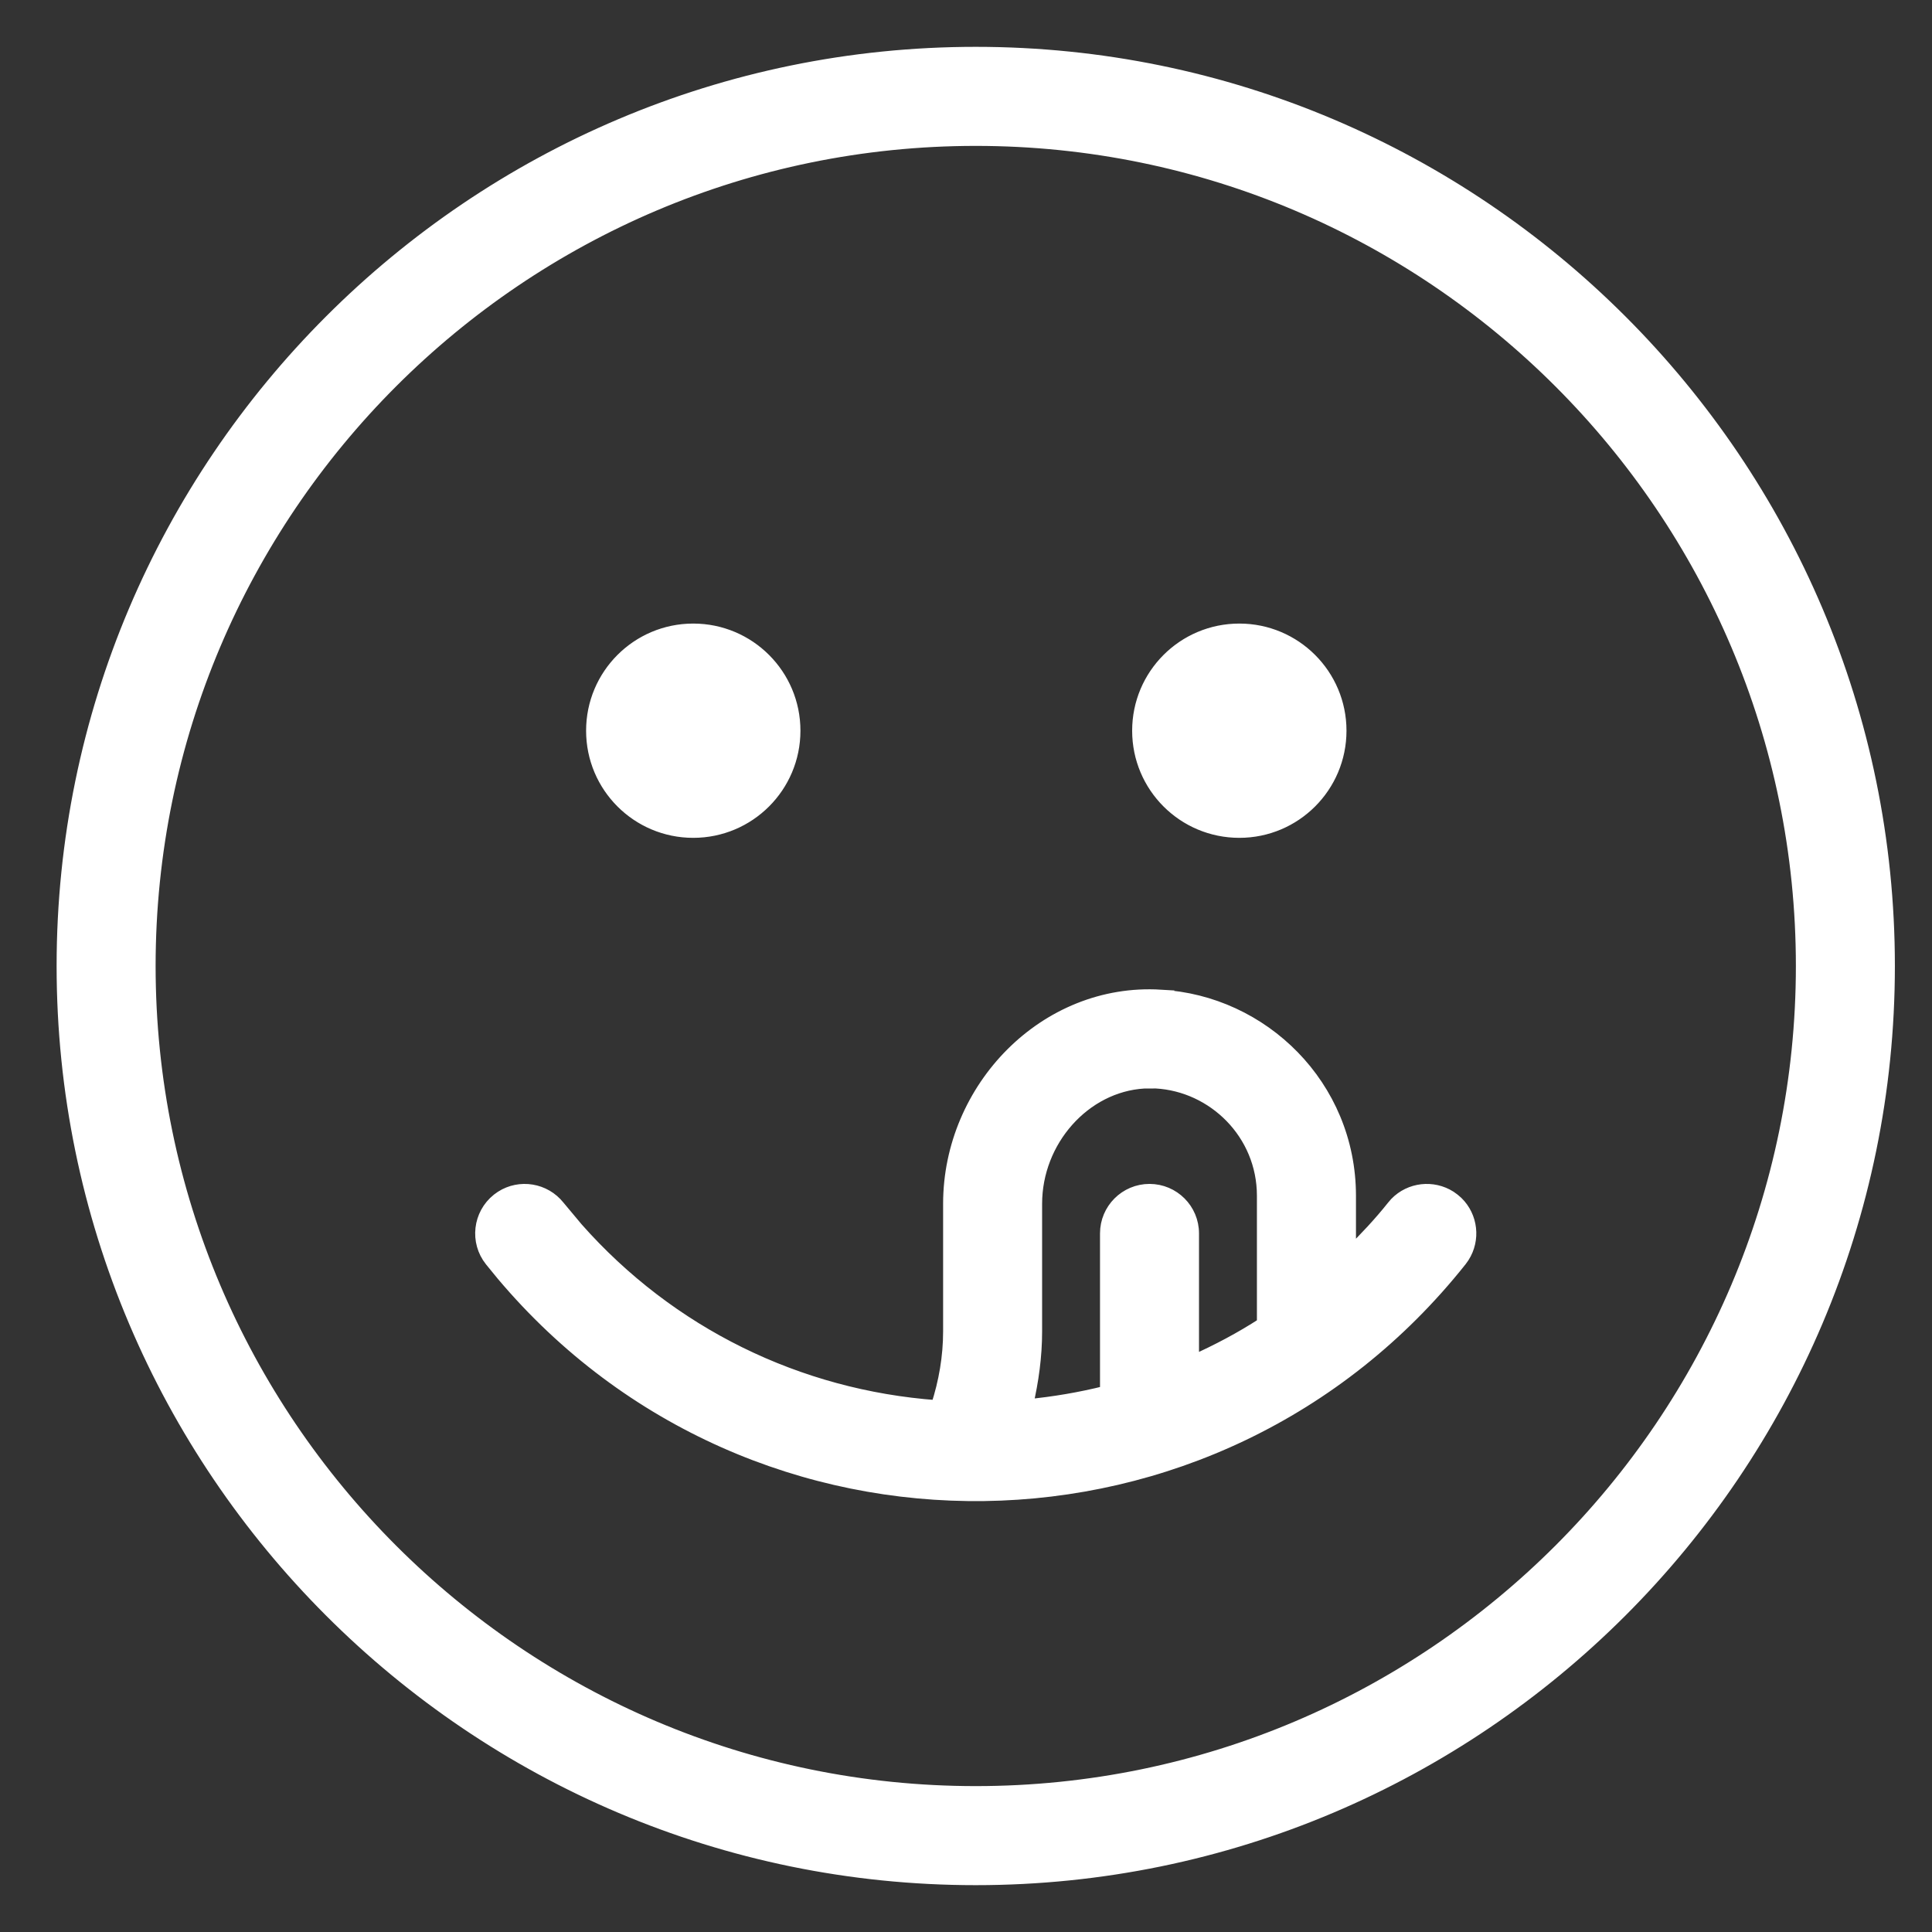
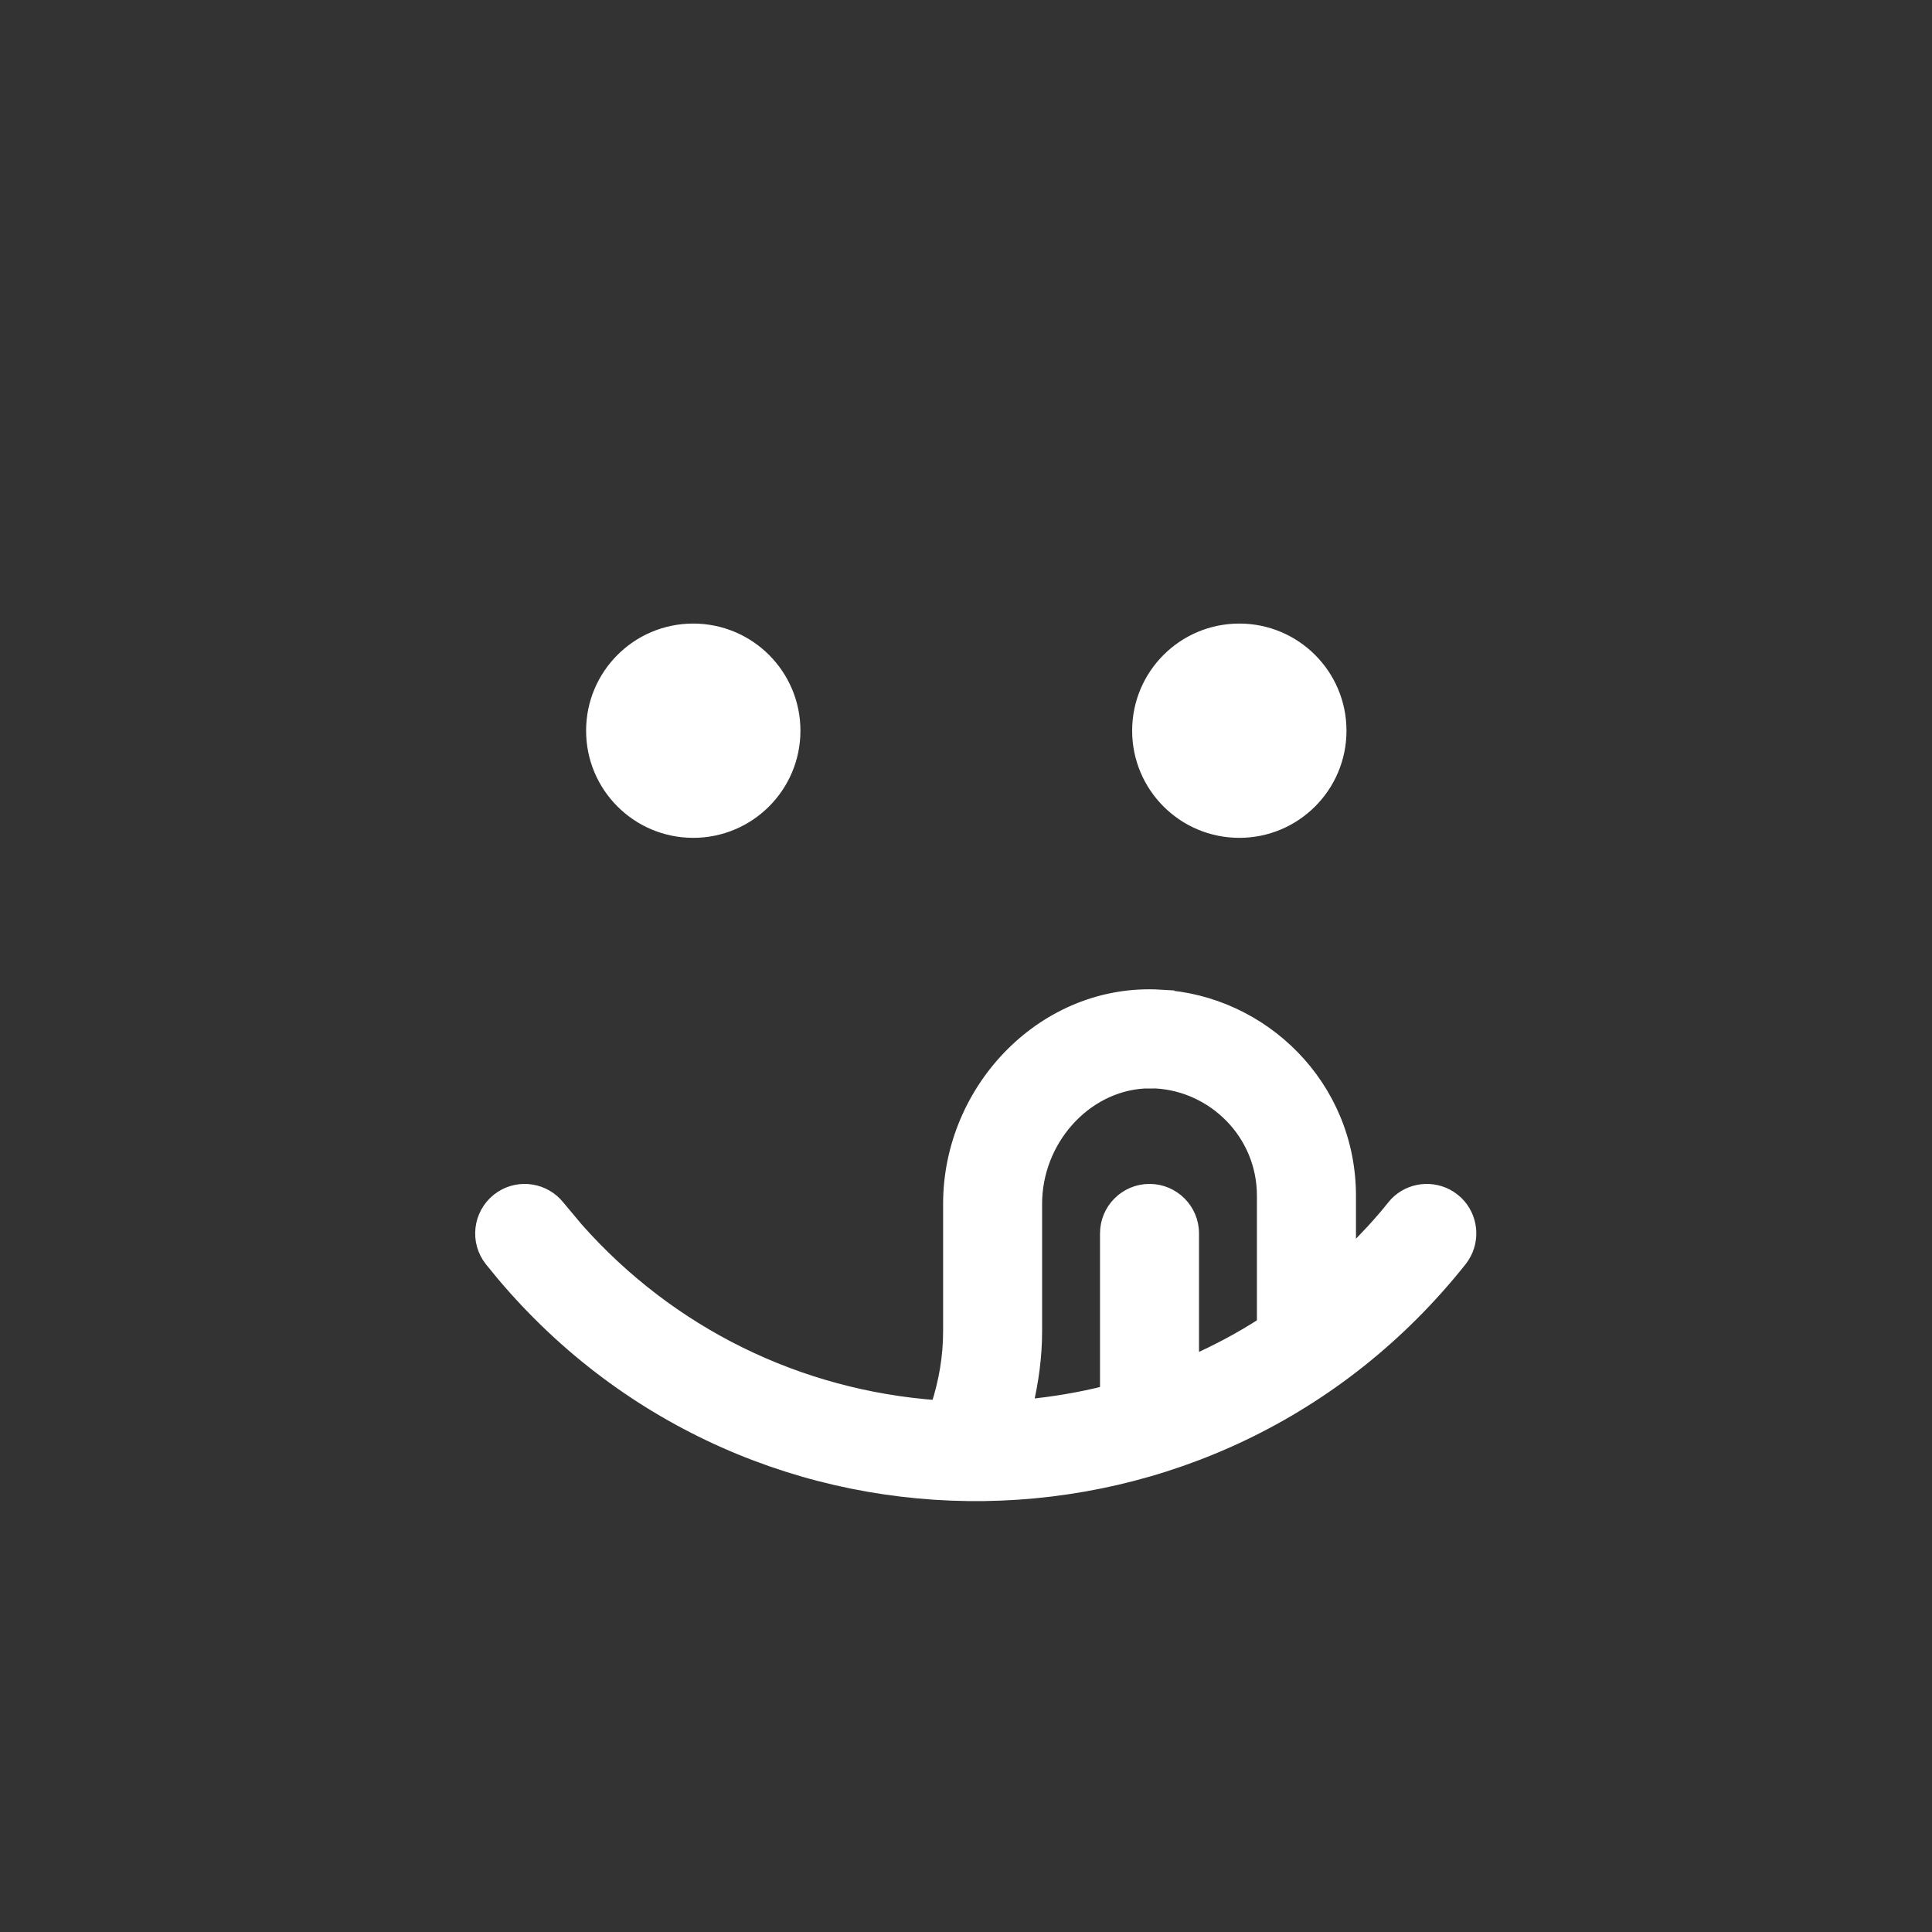
<svg xmlns="http://www.w3.org/2000/svg" width="33" height="33" viewBox="0 0 33 33" fill="none">
  <rect x="0" y="0" width="33" height="33" fill="#333333" stroke="none" />
-   <path d="M16.666 0.9C25.268 0.9 32.266 7.898 32.266 16.5C32.266 25.102 25.268 32.1 16.666 32.1C8.065 32.1 1.067 25.102 1.067 16.5C1.067 7.898 8.065 0.9 16.666 0.9ZM16.666 2.392C8.887 2.392 2.558 8.721 2.558 16.5C2.558 24.279 8.887 30.608 16.666 30.608C24.446 30.608 30.775 24.279 30.775 16.5C30.775 8.721 24.446 2.392 16.666 2.392Z" fill="white" stroke="white" stroke-width="0.2" />
  <path d="M19.827 17.004L19.826 17.005C21.564 17.1 23.06 18.538 23.061 20.424V21.4C23.316 21.149 23.562 20.888 23.787 20.605L23.837 20.547C24.083 20.294 24.475 20.25 24.773 20.439L24.835 20.484L24.893 20.534C25.145 20.781 25.189 21.173 24.999 21.47L24.955 21.532C20.776 26.792 12.877 26.876 8.58 21.779L8.378 21.532C8.122 21.21 8.176 20.741 8.498 20.484L8.561 20.439C8.878 20.236 9.306 20.302 9.547 20.605L9.858 20.977C11.444 22.771 13.634 23.843 16.001 24.016C16.135 23.605 16.209 23.173 16.209 22.743V20.562C16.209 18.582 17.851 16.883 19.827 17.004ZM19.54 18.493C18.526 18.554 17.7 19.485 17.7 20.562V22.743C17.7 23.166 17.642 23.588 17.546 24C18.002 23.956 18.45 23.88 18.889 23.77V21.068C18.889 20.656 19.223 20.322 19.635 20.322C20.047 20.323 20.38 20.656 20.38 21.068V23.247C20.792 23.063 21.19 22.852 21.569 22.607V20.424C21.569 19.364 20.725 18.547 19.745 18.492L19.54 18.493Z" fill="white" stroke="white" stroke-width="0.2" />
  <path d="M11.841 10.751C12.797 10.751 13.572 11.525 13.572 12.481C13.572 13.437 12.797 14.211 11.841 14.211C10.885 14.211 10.111 13.437 10.111 12.481C10.111 11.525 10.885 10.751 11.841 10.751Z" fill="white" stroke="white" stroke-width="0.2" />
  <path d="M21.169 10.751C22.124 10.751 22.899 11.525 22.899 12.481C22.899 13.437 22.124 14.211 21.169 14.211C20.212 14.211 19.438 13.437 19.438 12.481C19.438 11.525 20.212 10.751 21.169 10.751Z" fill="white" stroke="white" stroke-width="0.2" />
</svg>